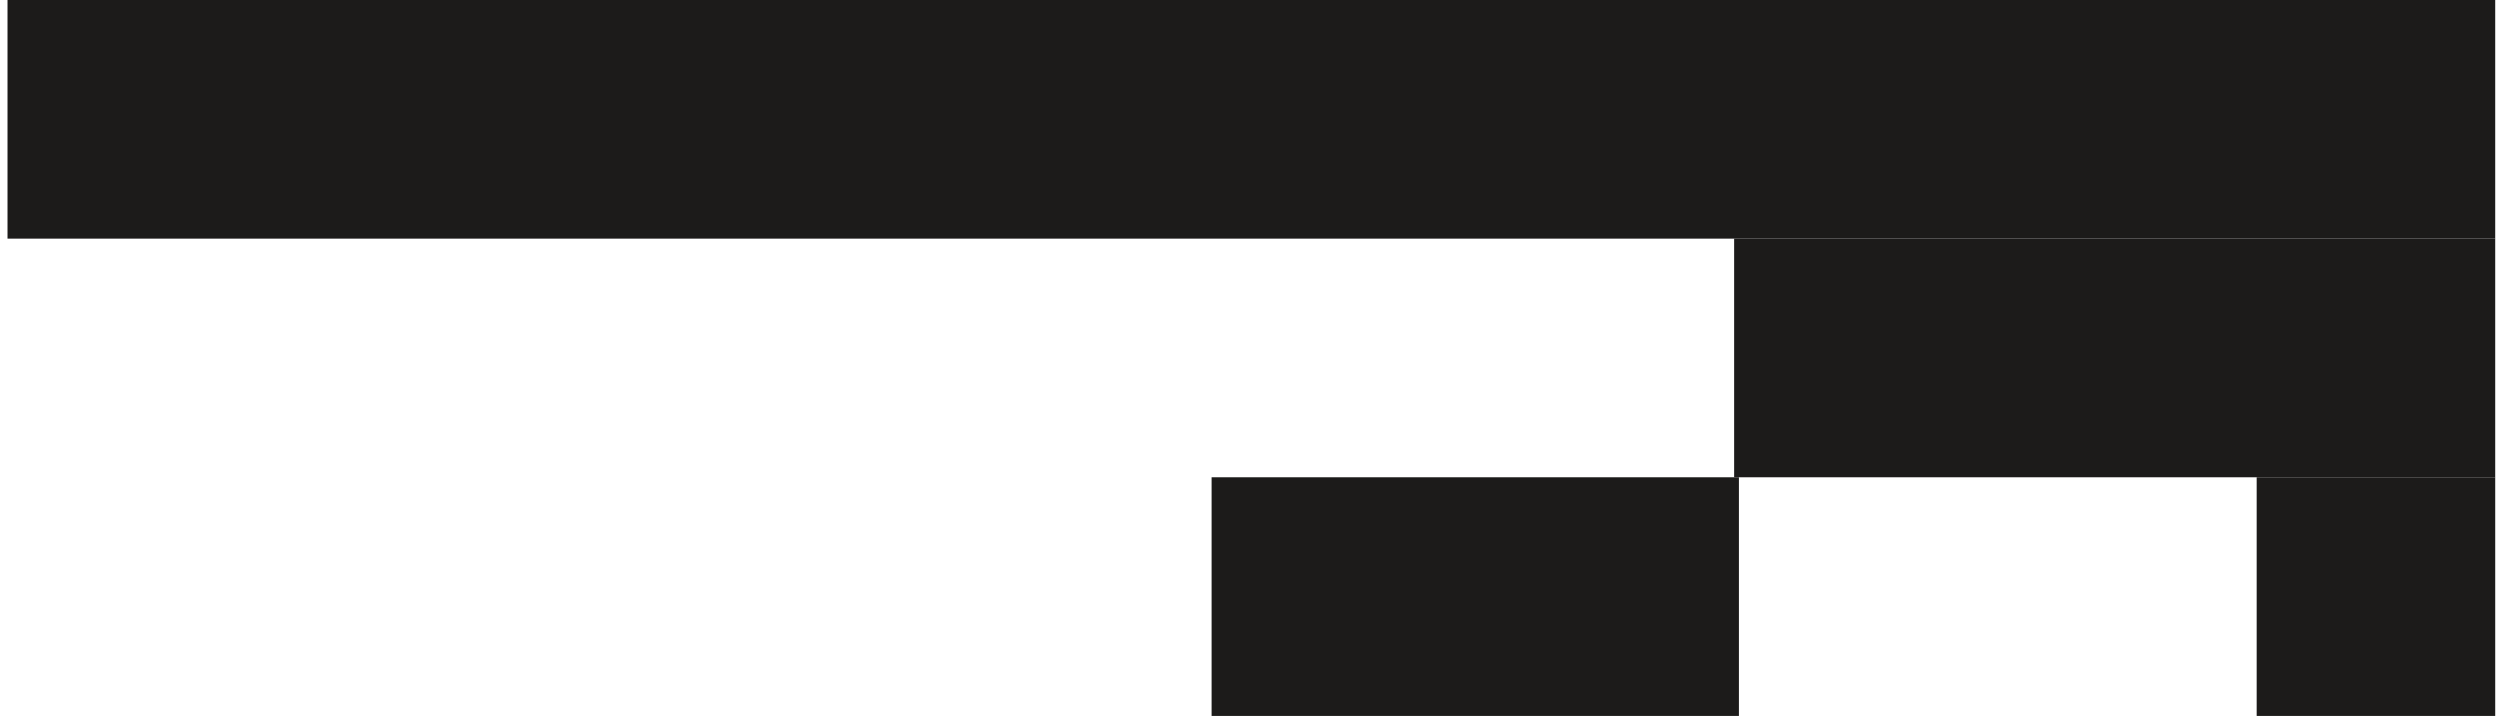
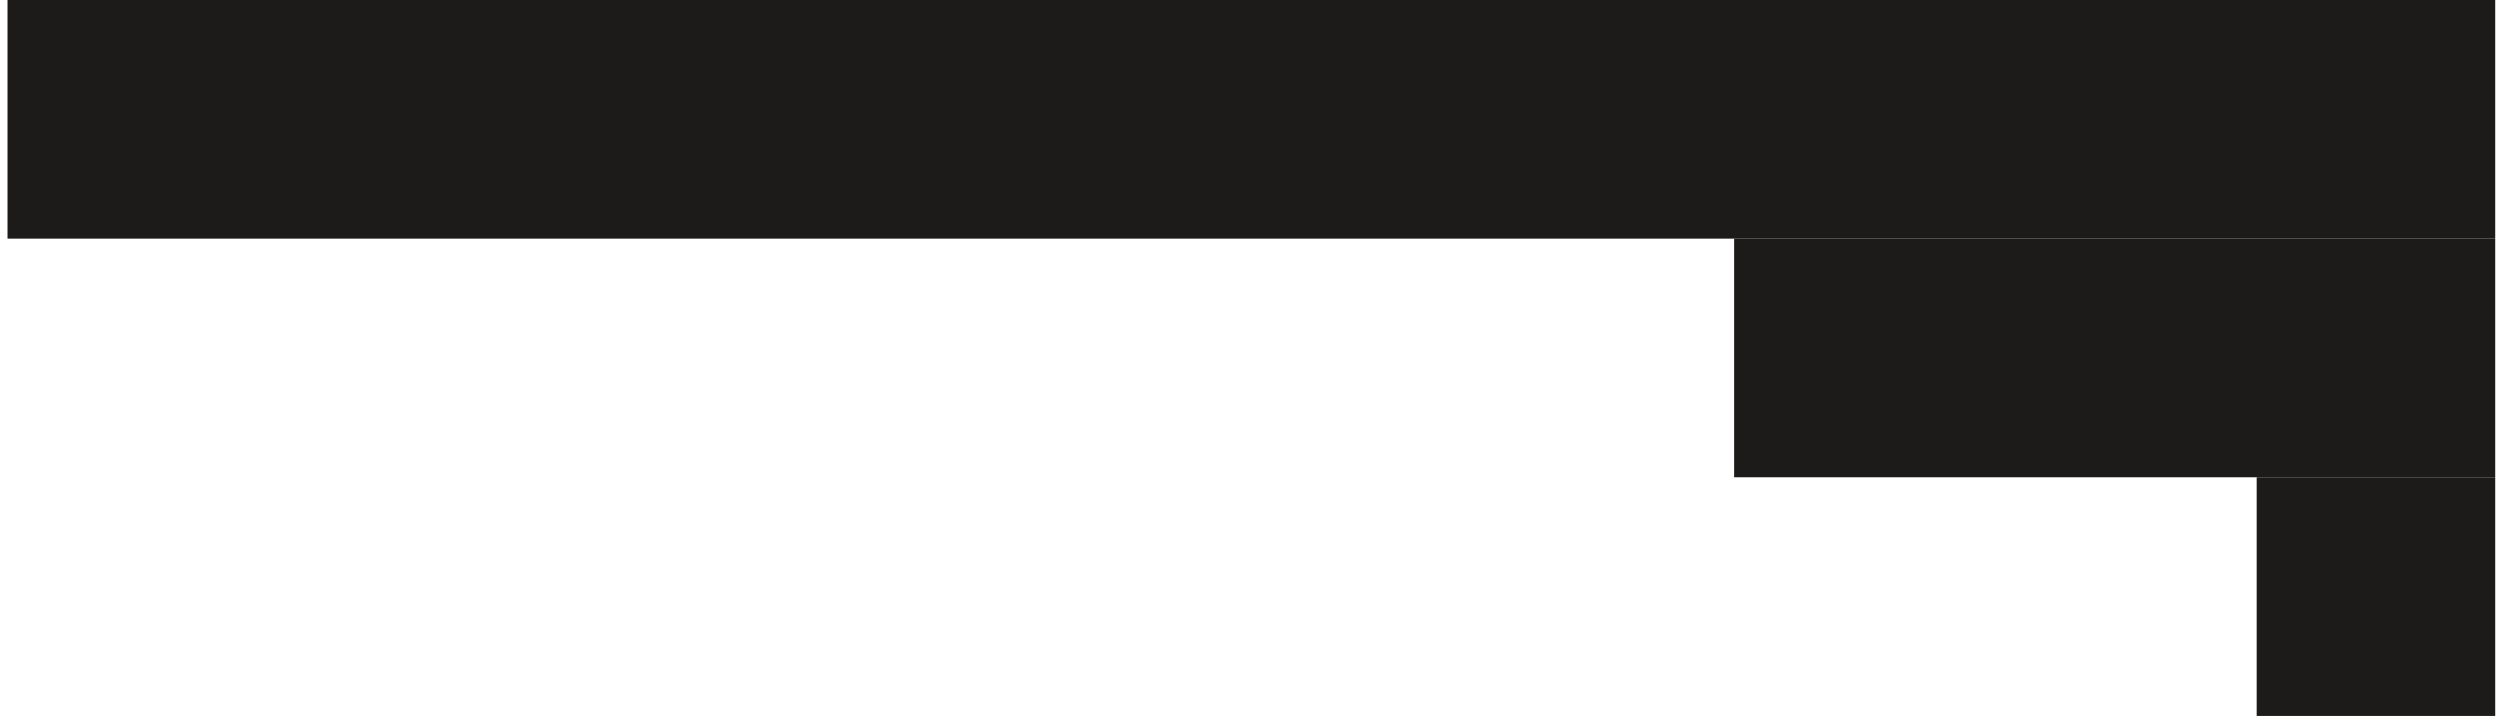
<svg xmlns="http://www.w3.org/2000/svg" width="220" height="63" viewBox="0 0 220 63" fill="none">
-   <rect x="106.621" y="42" width="46.404" height="21" fill="#1C1B1A" />
  <rect x="152.604" y="21" width="66.975" height="21" fill="#1C1B1A" />
  <rect x="0.661" width="218.918" height="21" fill="#1C1B1A" />
  <rect x="198.587" y="42" width="20.992" height="21" fill="#1C1B1A" />
</svg>